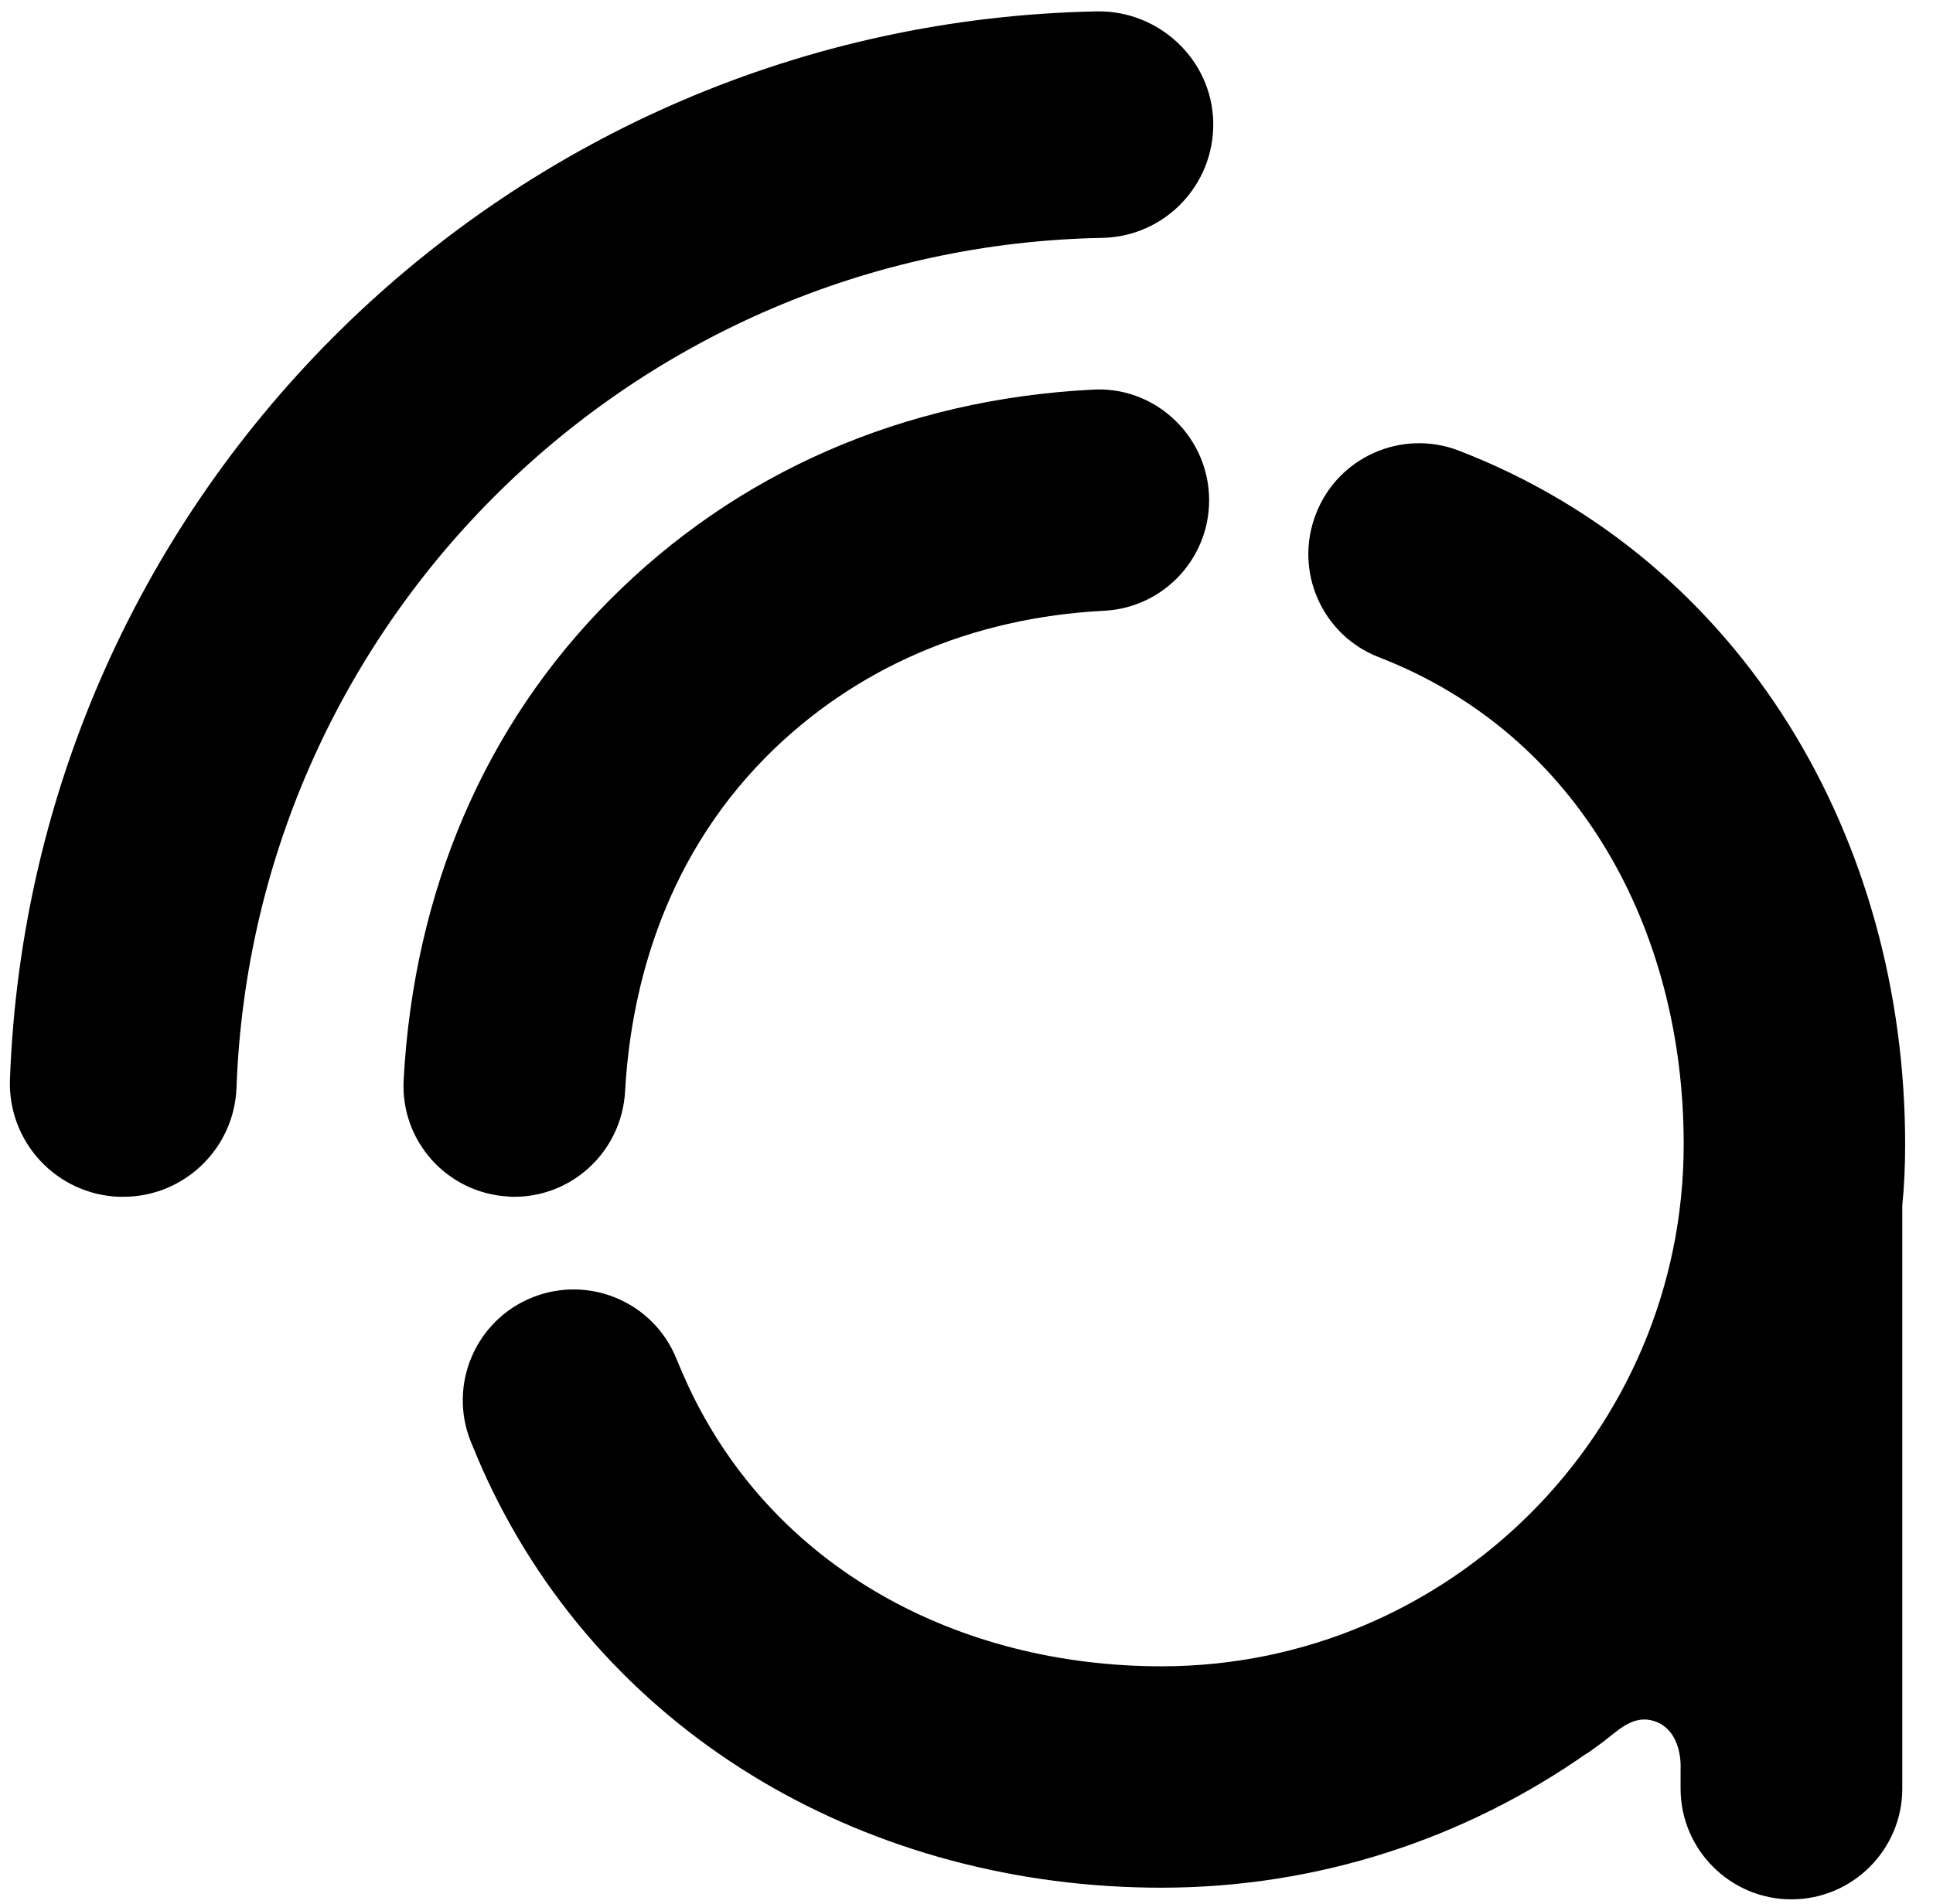
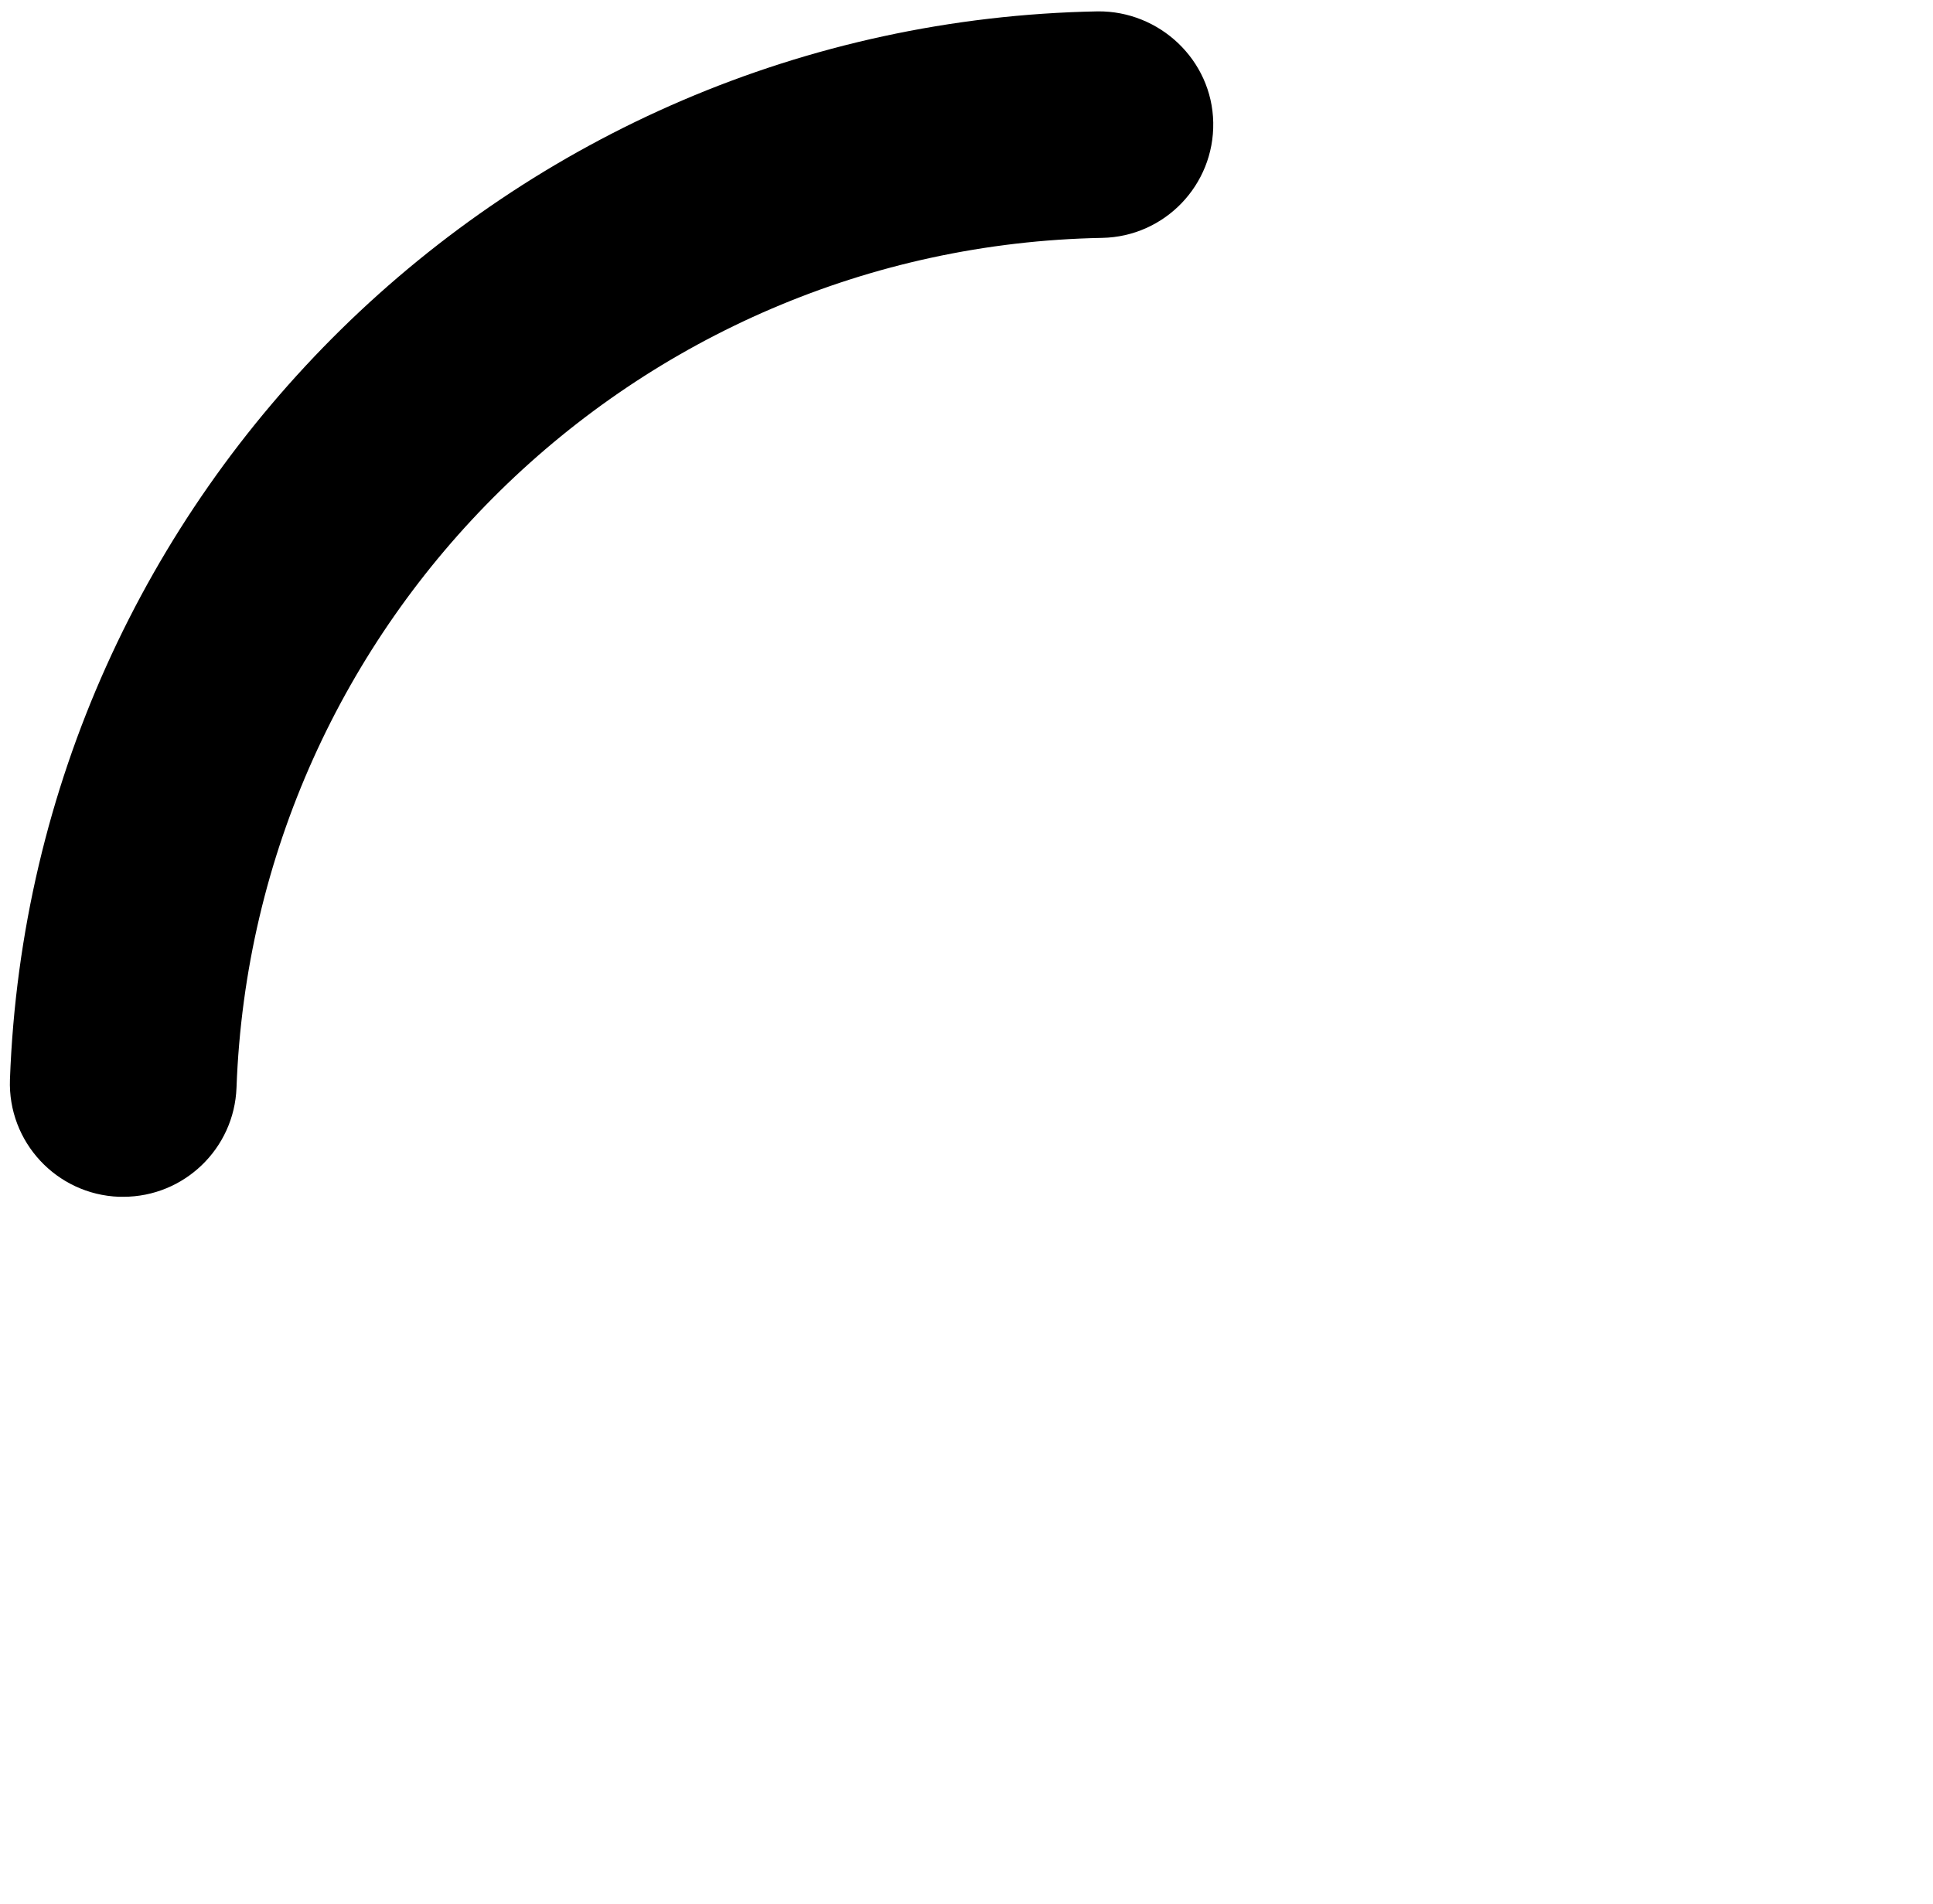
<svg xmlns="http://www.w3.org/2000/svg" width="68" height="67" viewBox="0 0 68 67" fill="none">
-   <path d="M18.09 42.11C18.02 42.11 17.95 42.11 17.88 42.1C15.73 41.98 14.08 40.15 14.2 37.99C14.56 31.36 17.05 25.54 21.42 21.14C25.9 16.62 31.79 14.05 38.43 13.71C40.57 13.58 42.42 15.25 42.53 17.4C42.64 19.55 40.99 21.38 38.84 21.49C34.16 21.73 30.06 23.51 26.96 26.62C23.17 30.44 22.17 35.14 21.99 38.4C21.87 40.5 20.15 42.11 18.09 42.11Z" fill="black" />
  <path d="M4.34 42.11C4.29 42.11 4.24 42.11 4.19 42.11C1.99 42.03 0.27 40.18 0.35 37.98C1.11 17.3 17.92 0.79 38.62 0.4C40.79 0.38 42.64 2.11 42.68 4.31C42.72 6.51 40.97 8.33 38.77 8.37C22.3 8.68 8.92 21.82 8.32 38.27C8.24 40.42 6.47 42.11 4.34 42.11Z" fill="black" />
-   <path d="M67.02 40.27C67.02 29.54 61.33 19.73 51.33 15.86C49.32 15.08 47.06 16.08 46.29 18.09C45.51 20.1 46.51 22.36 48.52 23.13C55.54 25.85 59.23 32.73 59.23 40.26C59.23 50.39 50.99 58.63 40.86 58.63C33.74 58.63 27.2 55.2 24.2 48.74C24.06 48.44 23.93 48.13 23.8 47.82C23 45.82 20.73 44.85 18.73 45.65C16.73 46.45 15.76 48.72 16.56 50.72C16.74 51.16 16.92 51.59 17.12 52.02C21.4 61.22 30.72 66.42 40.85 66.42C46.41 66.42 51.57 64.67 55.81 61.7V61.71C55.81 61.71 56.1 61.51 56.46 61.24C56.47 61.23 56.48 61.23 56.48 61.22C56.51 61.2 56.54 61.17 56.57 61.15C57.04 60.78 57.53 60.34 58.2 60.56C59.22 60.9 59.12 62.25 59.12 62.25V62.93C59.12 65.08 60.87 66.83 63.02 66.83C65.17 66.83 66.92 65.08 66.92 62.93V42.42C66.99 41.71 67.02 40.99 67.02 40.27Z" fill="black" />
</svg>